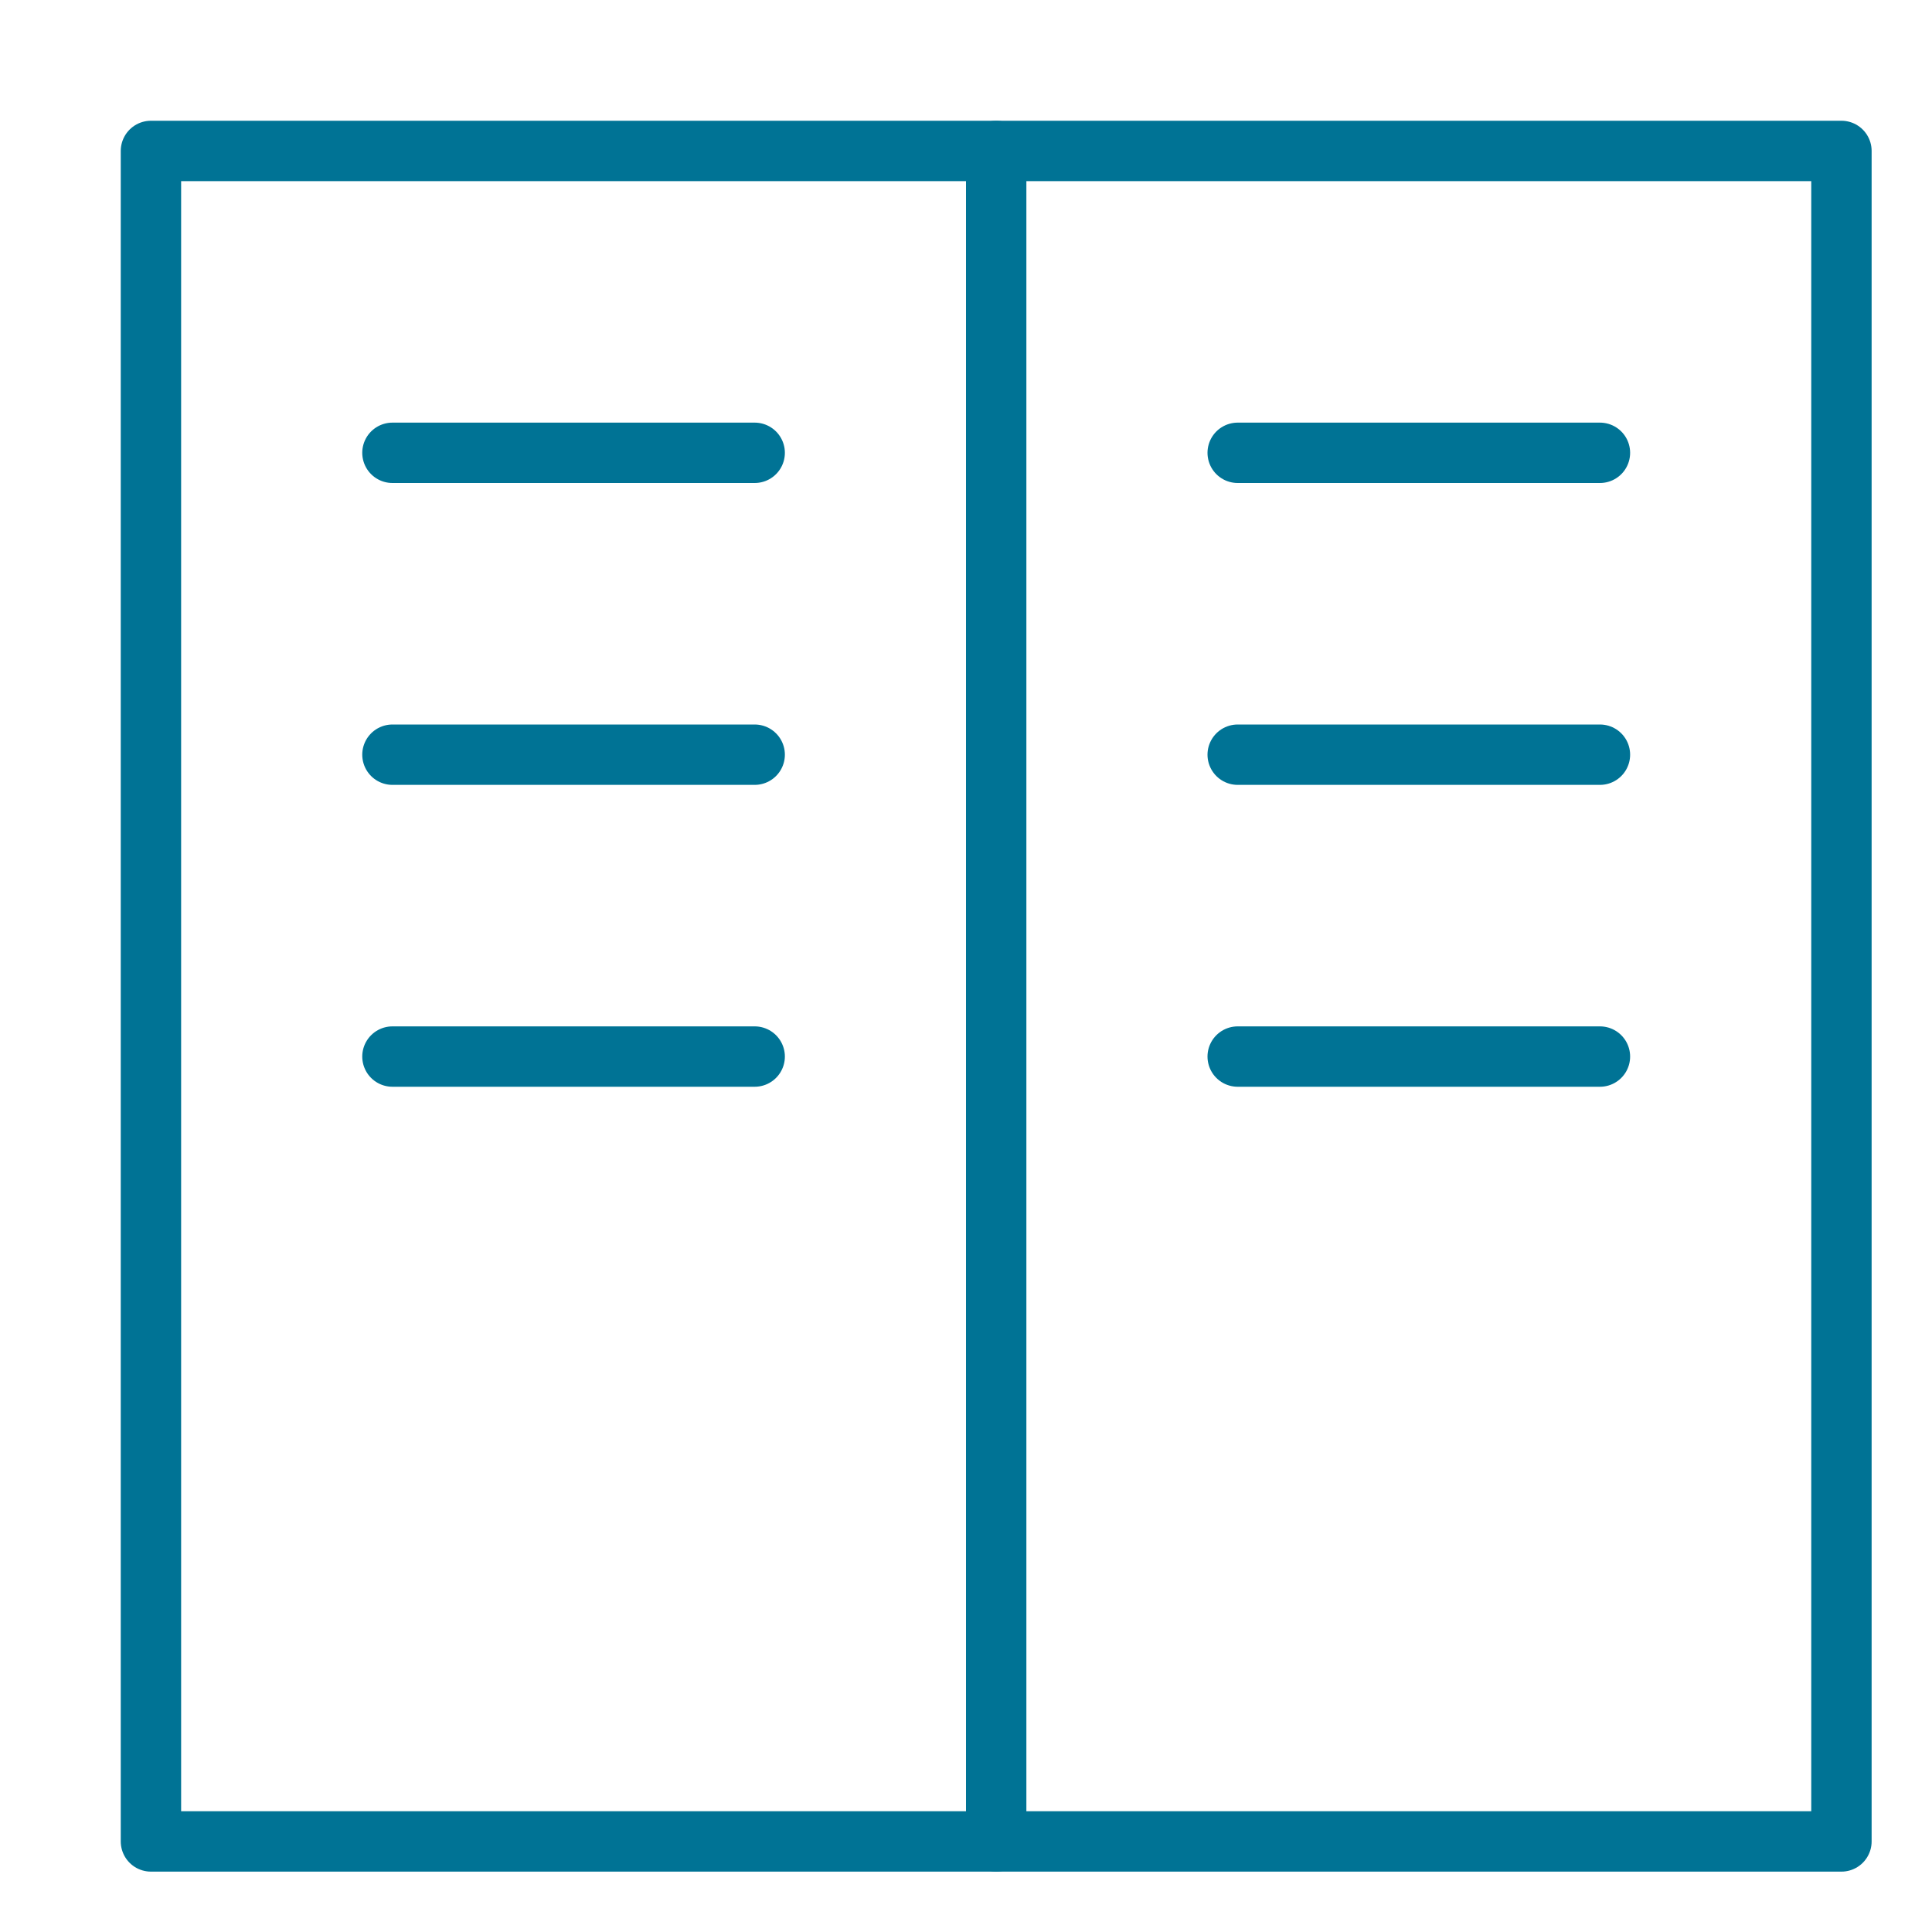
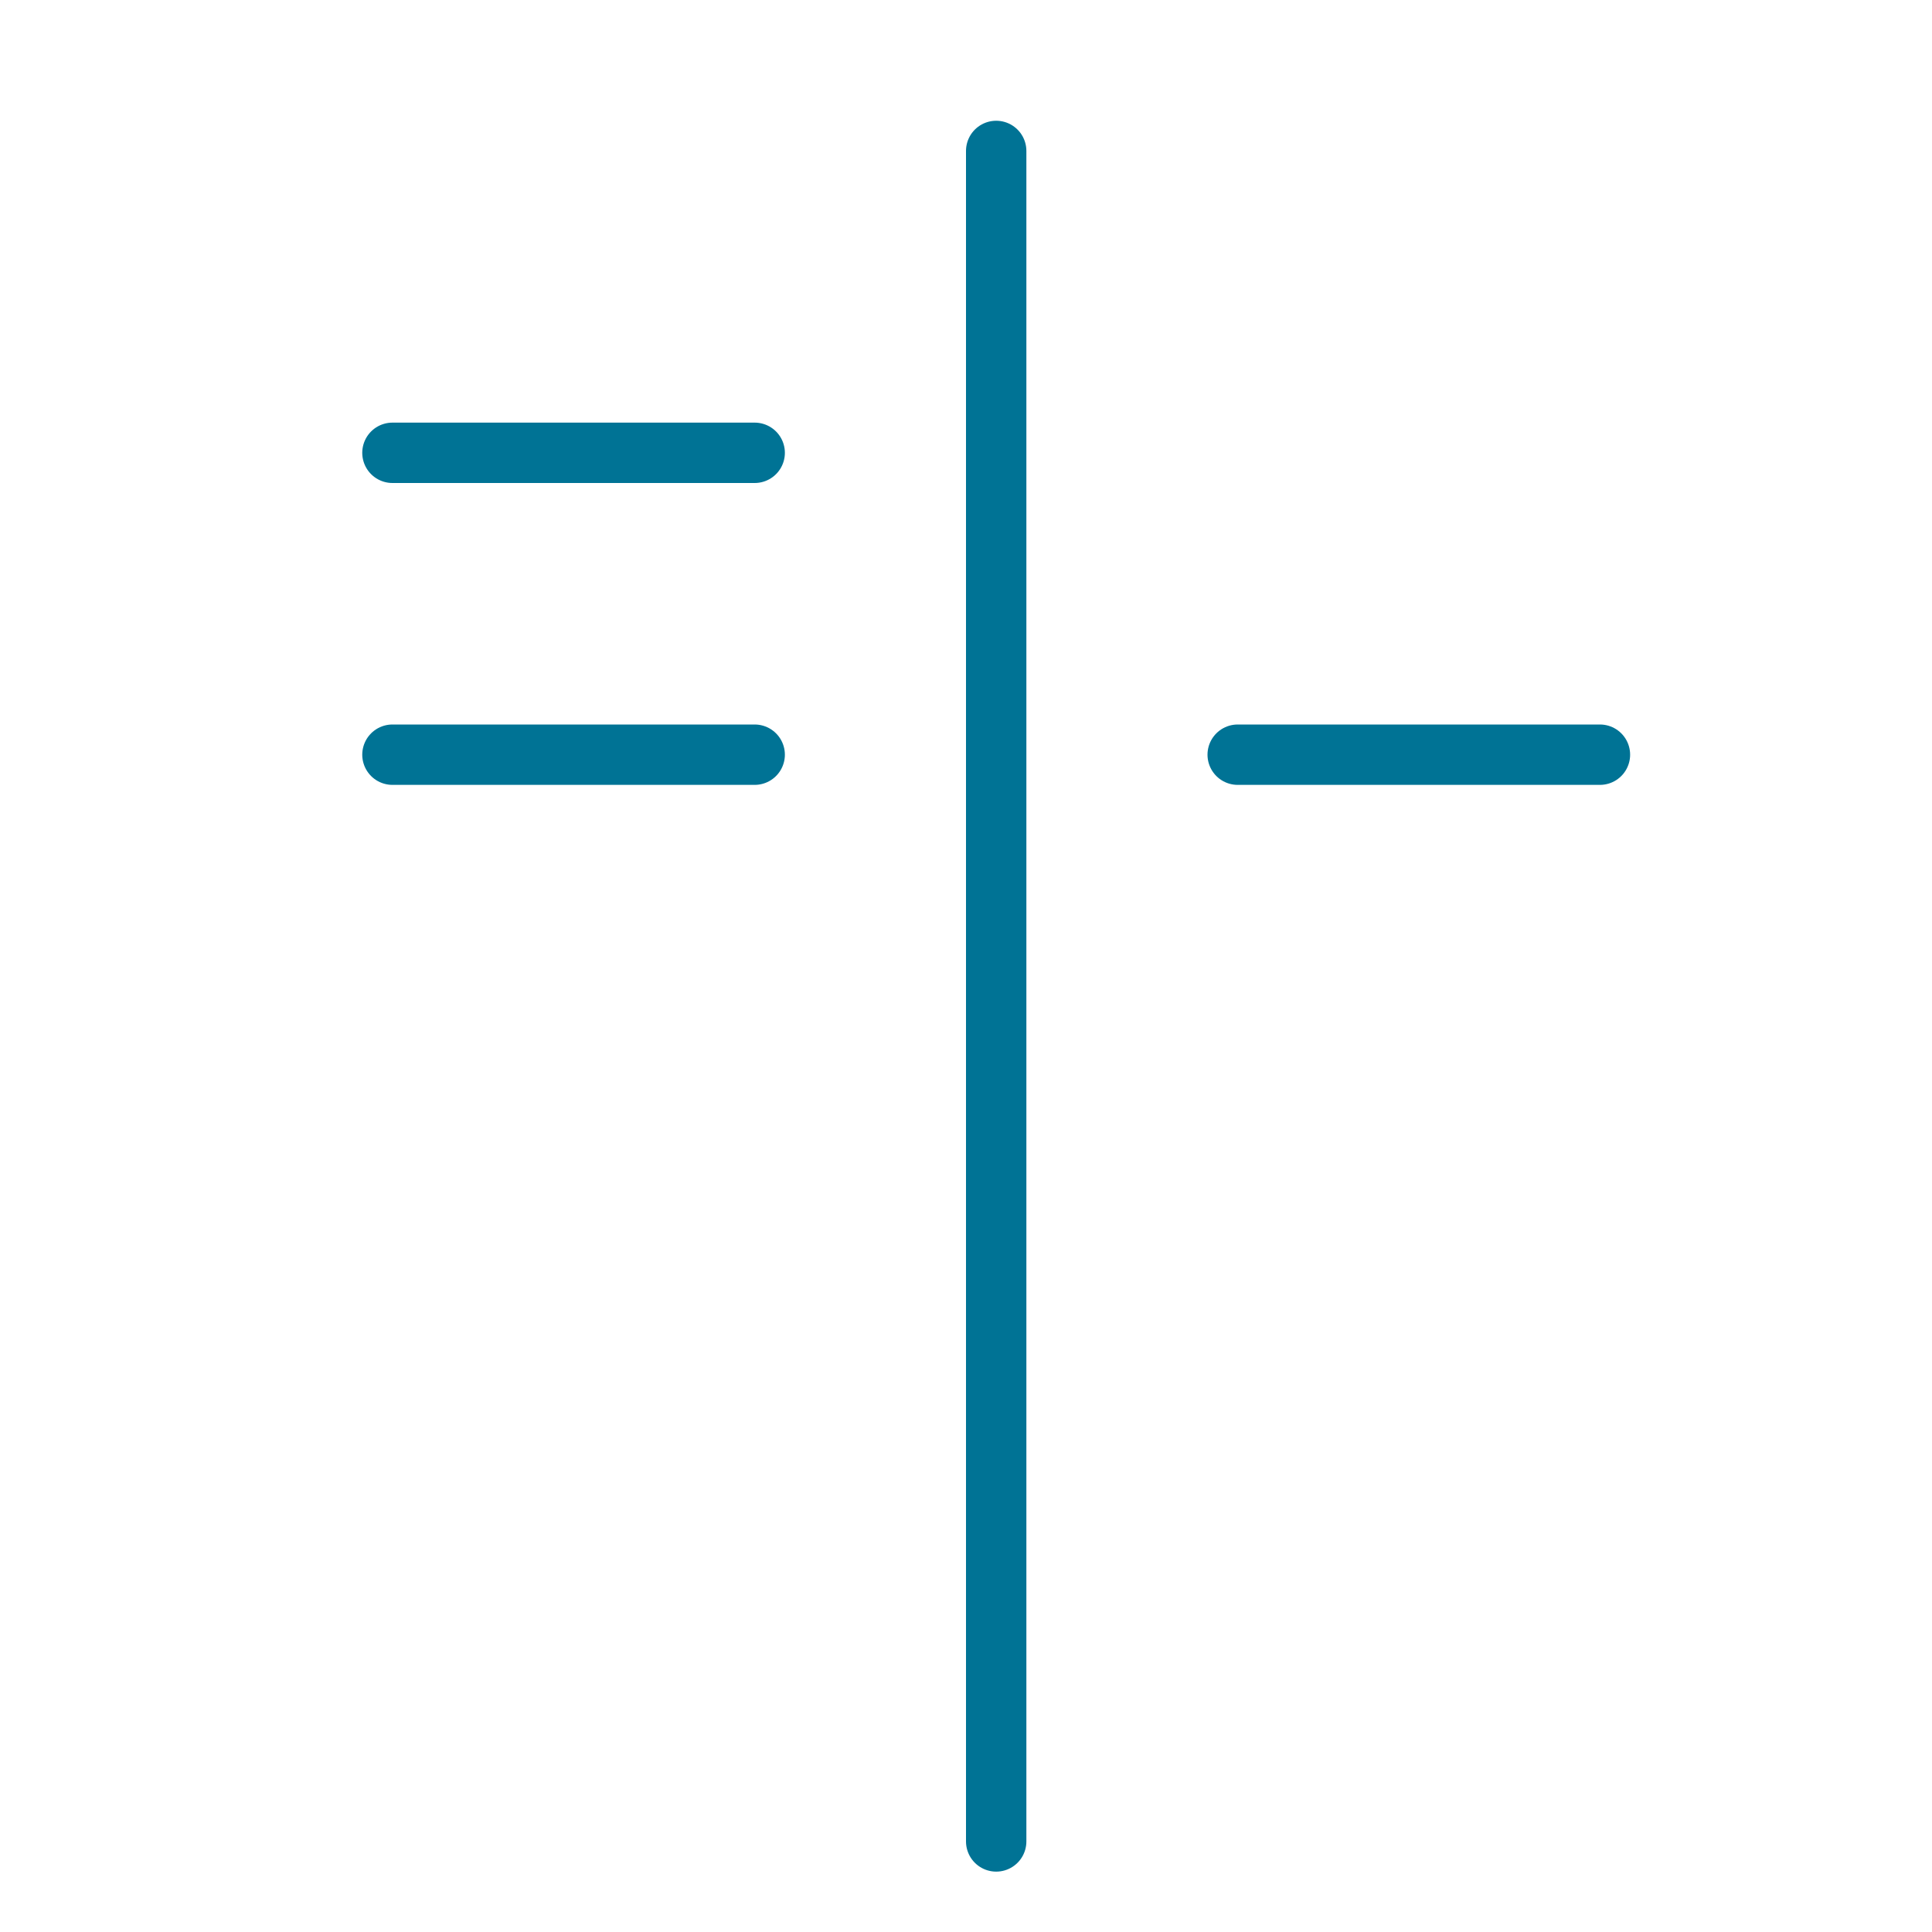
<svg xmlns="http://www.w3.org/2000/svg" height="32" width="32" viewBox="0 0 32 32">
  <title>server</title>
  <g stroke-linecap="round" stroke-width="1" fill="none" stroke="#007395" stroke-linejoin="round" class="nc-icon-wrapper" transform="translate(0.5 0.5)">
-     <rect x="2" y="2" width="28" height="28" data-cap="butt" />
    <line x1="16" y1="2" x2="16" y2="30" data-cap="butt" />
    <line x1="6" y1="7" x2="12" y2="7" stroke="#007395" />
-     <line x1="20" y1="7" x2="26" y2="7" stroke="#007395" />
    <line x1="6" y1="12" x2="12" y2="12" stroke="#007395" />
    <line x1="20" y1="12" x2="26" y2="12" stroke="#007395" />
-     <line x1="6" y1="17" x2="12" y2="17" stroke="#007395" />
-     <line x1="20" y1="17" x2="26" y2="17" stroke="#007395" />
  </g>
</svg>